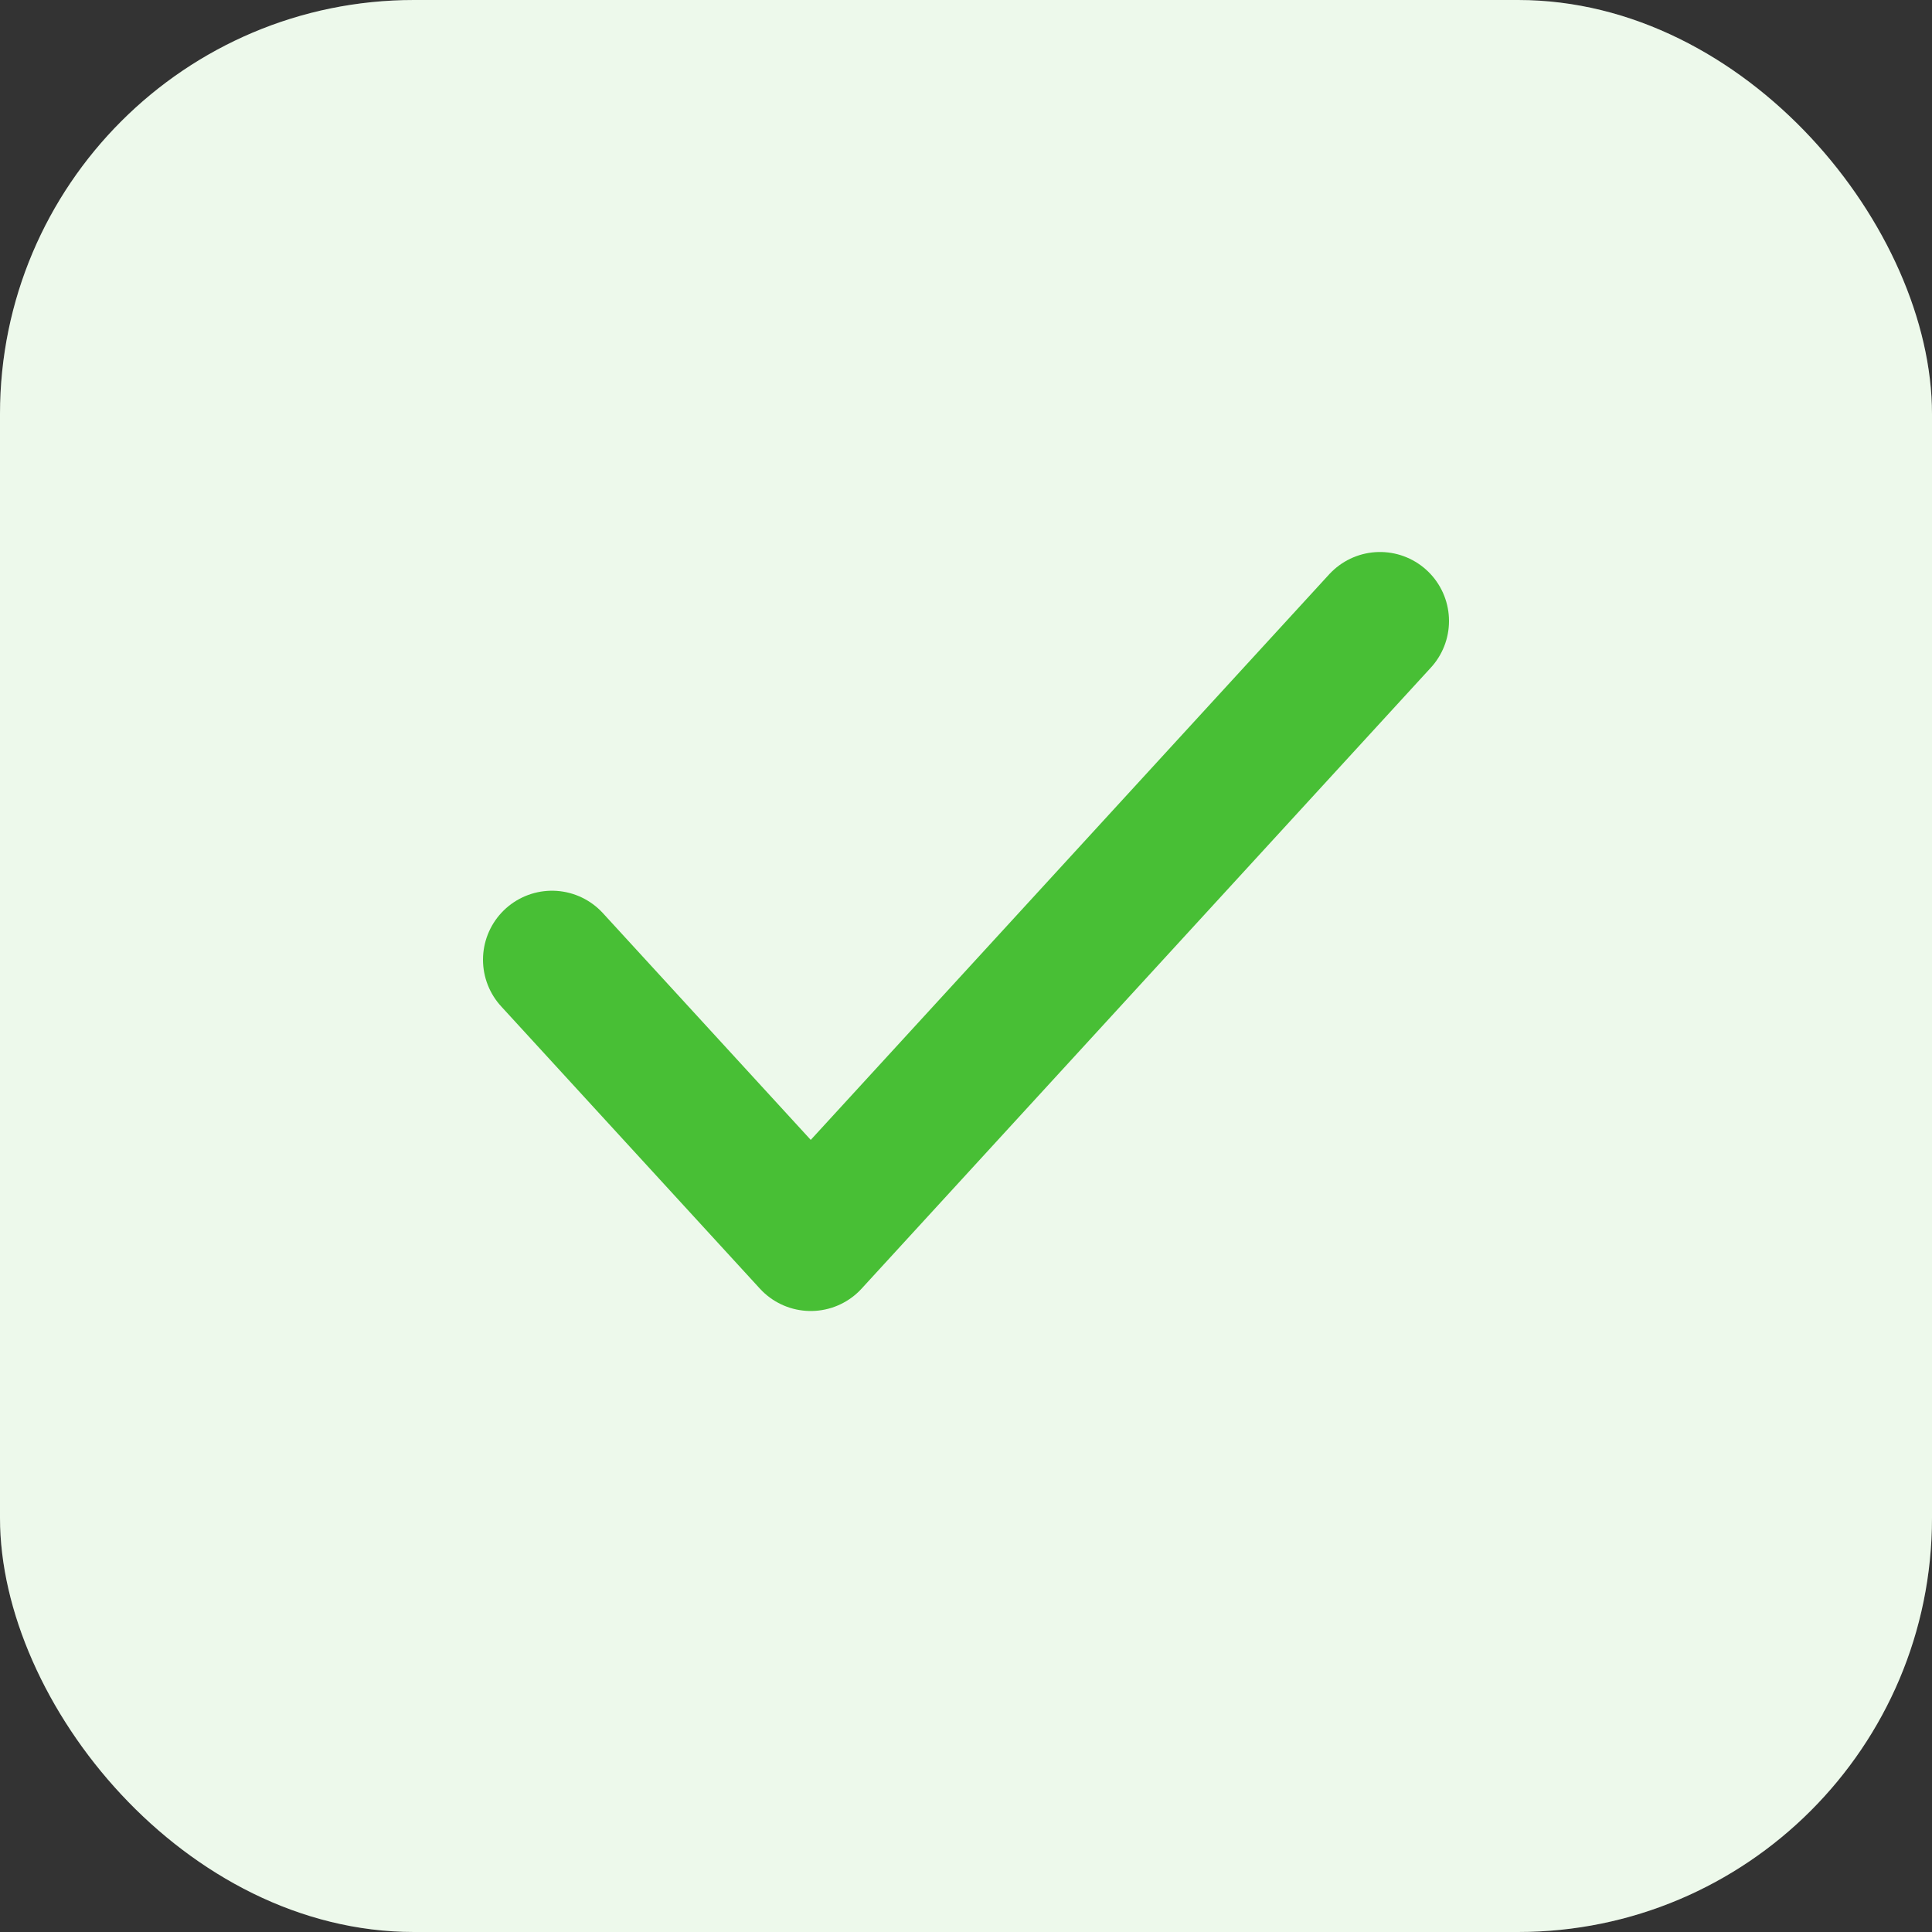
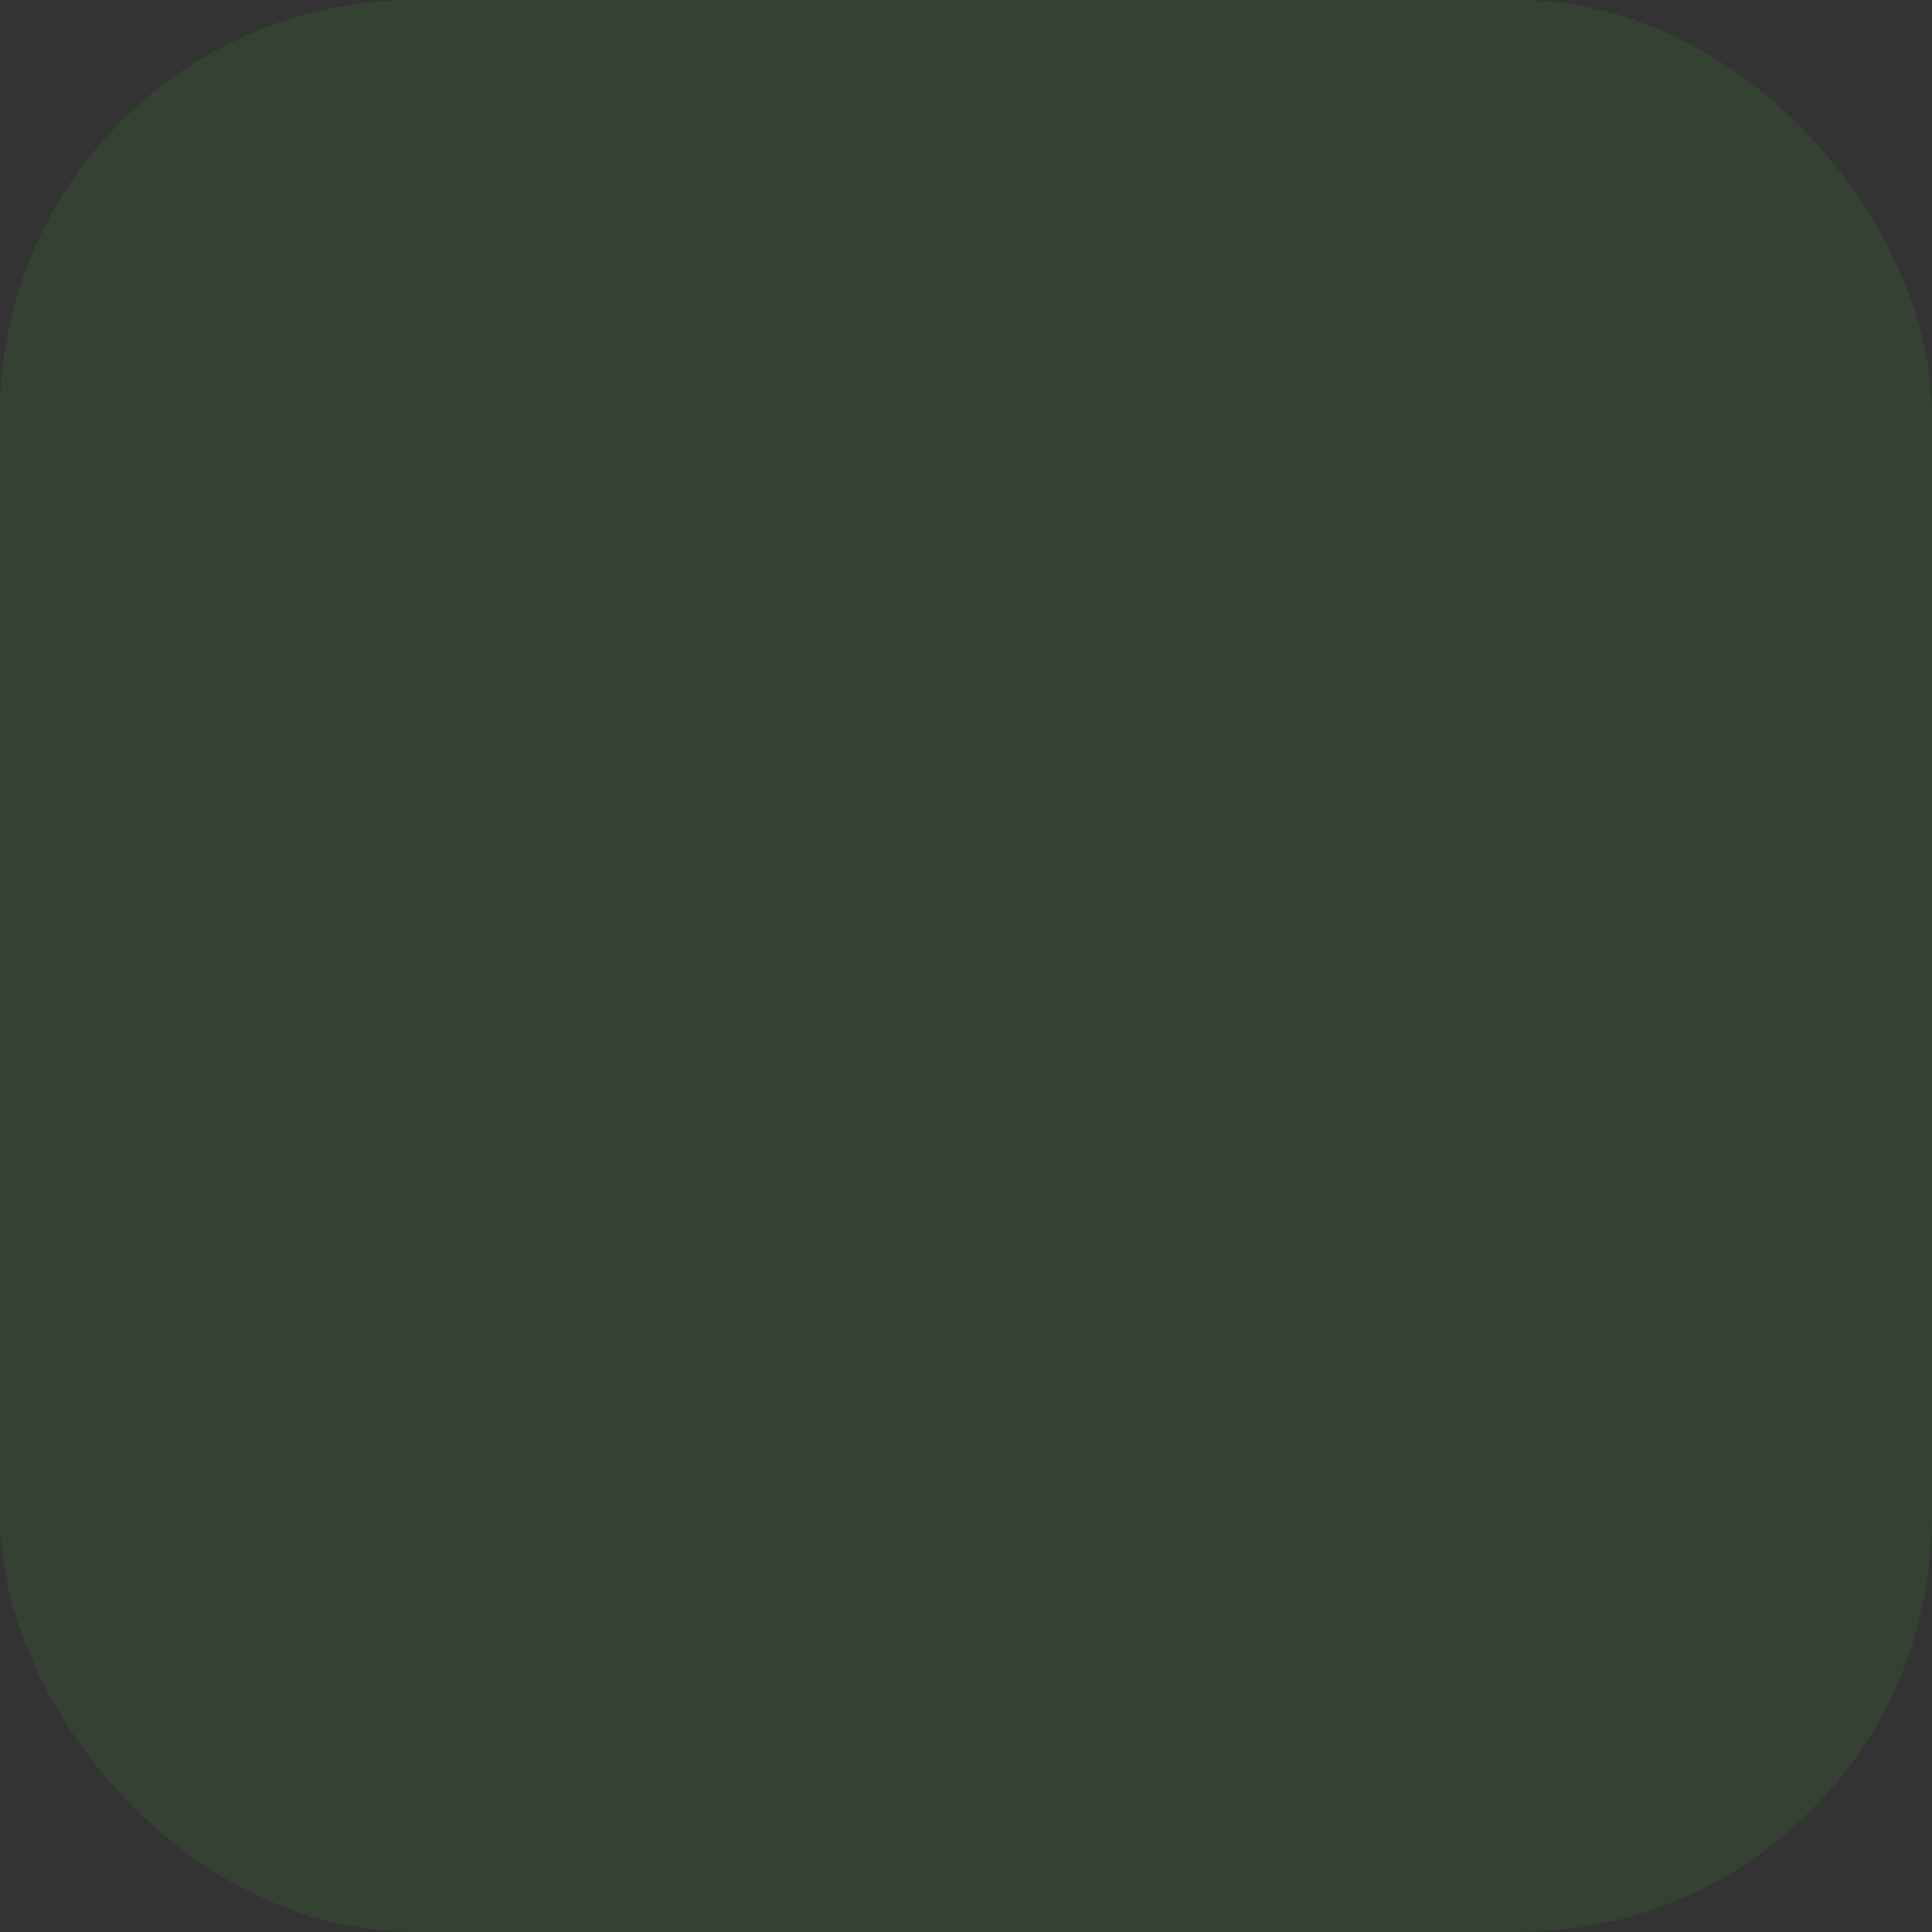
<svg xmlns="http://www.w3.org/2000/svg" width="28" height="28" viewBox="0 0 28 28" fill="none">
  <rect x="0" y="0" width="28" height="28" fill="#333333" stroke="none" />
-   <rect width="28" height="28" rx="6" fill="white" />
  <rect width="28" height="28" rx="6" fill="#48BF35" fill-opacity="0.1" />
-   <path d="M20 9L11.75 18L8 13.909" stroke="#48BF35" stroke-width="2" stroke-linecap="round" stroke-linejoin="round" />
</svg>